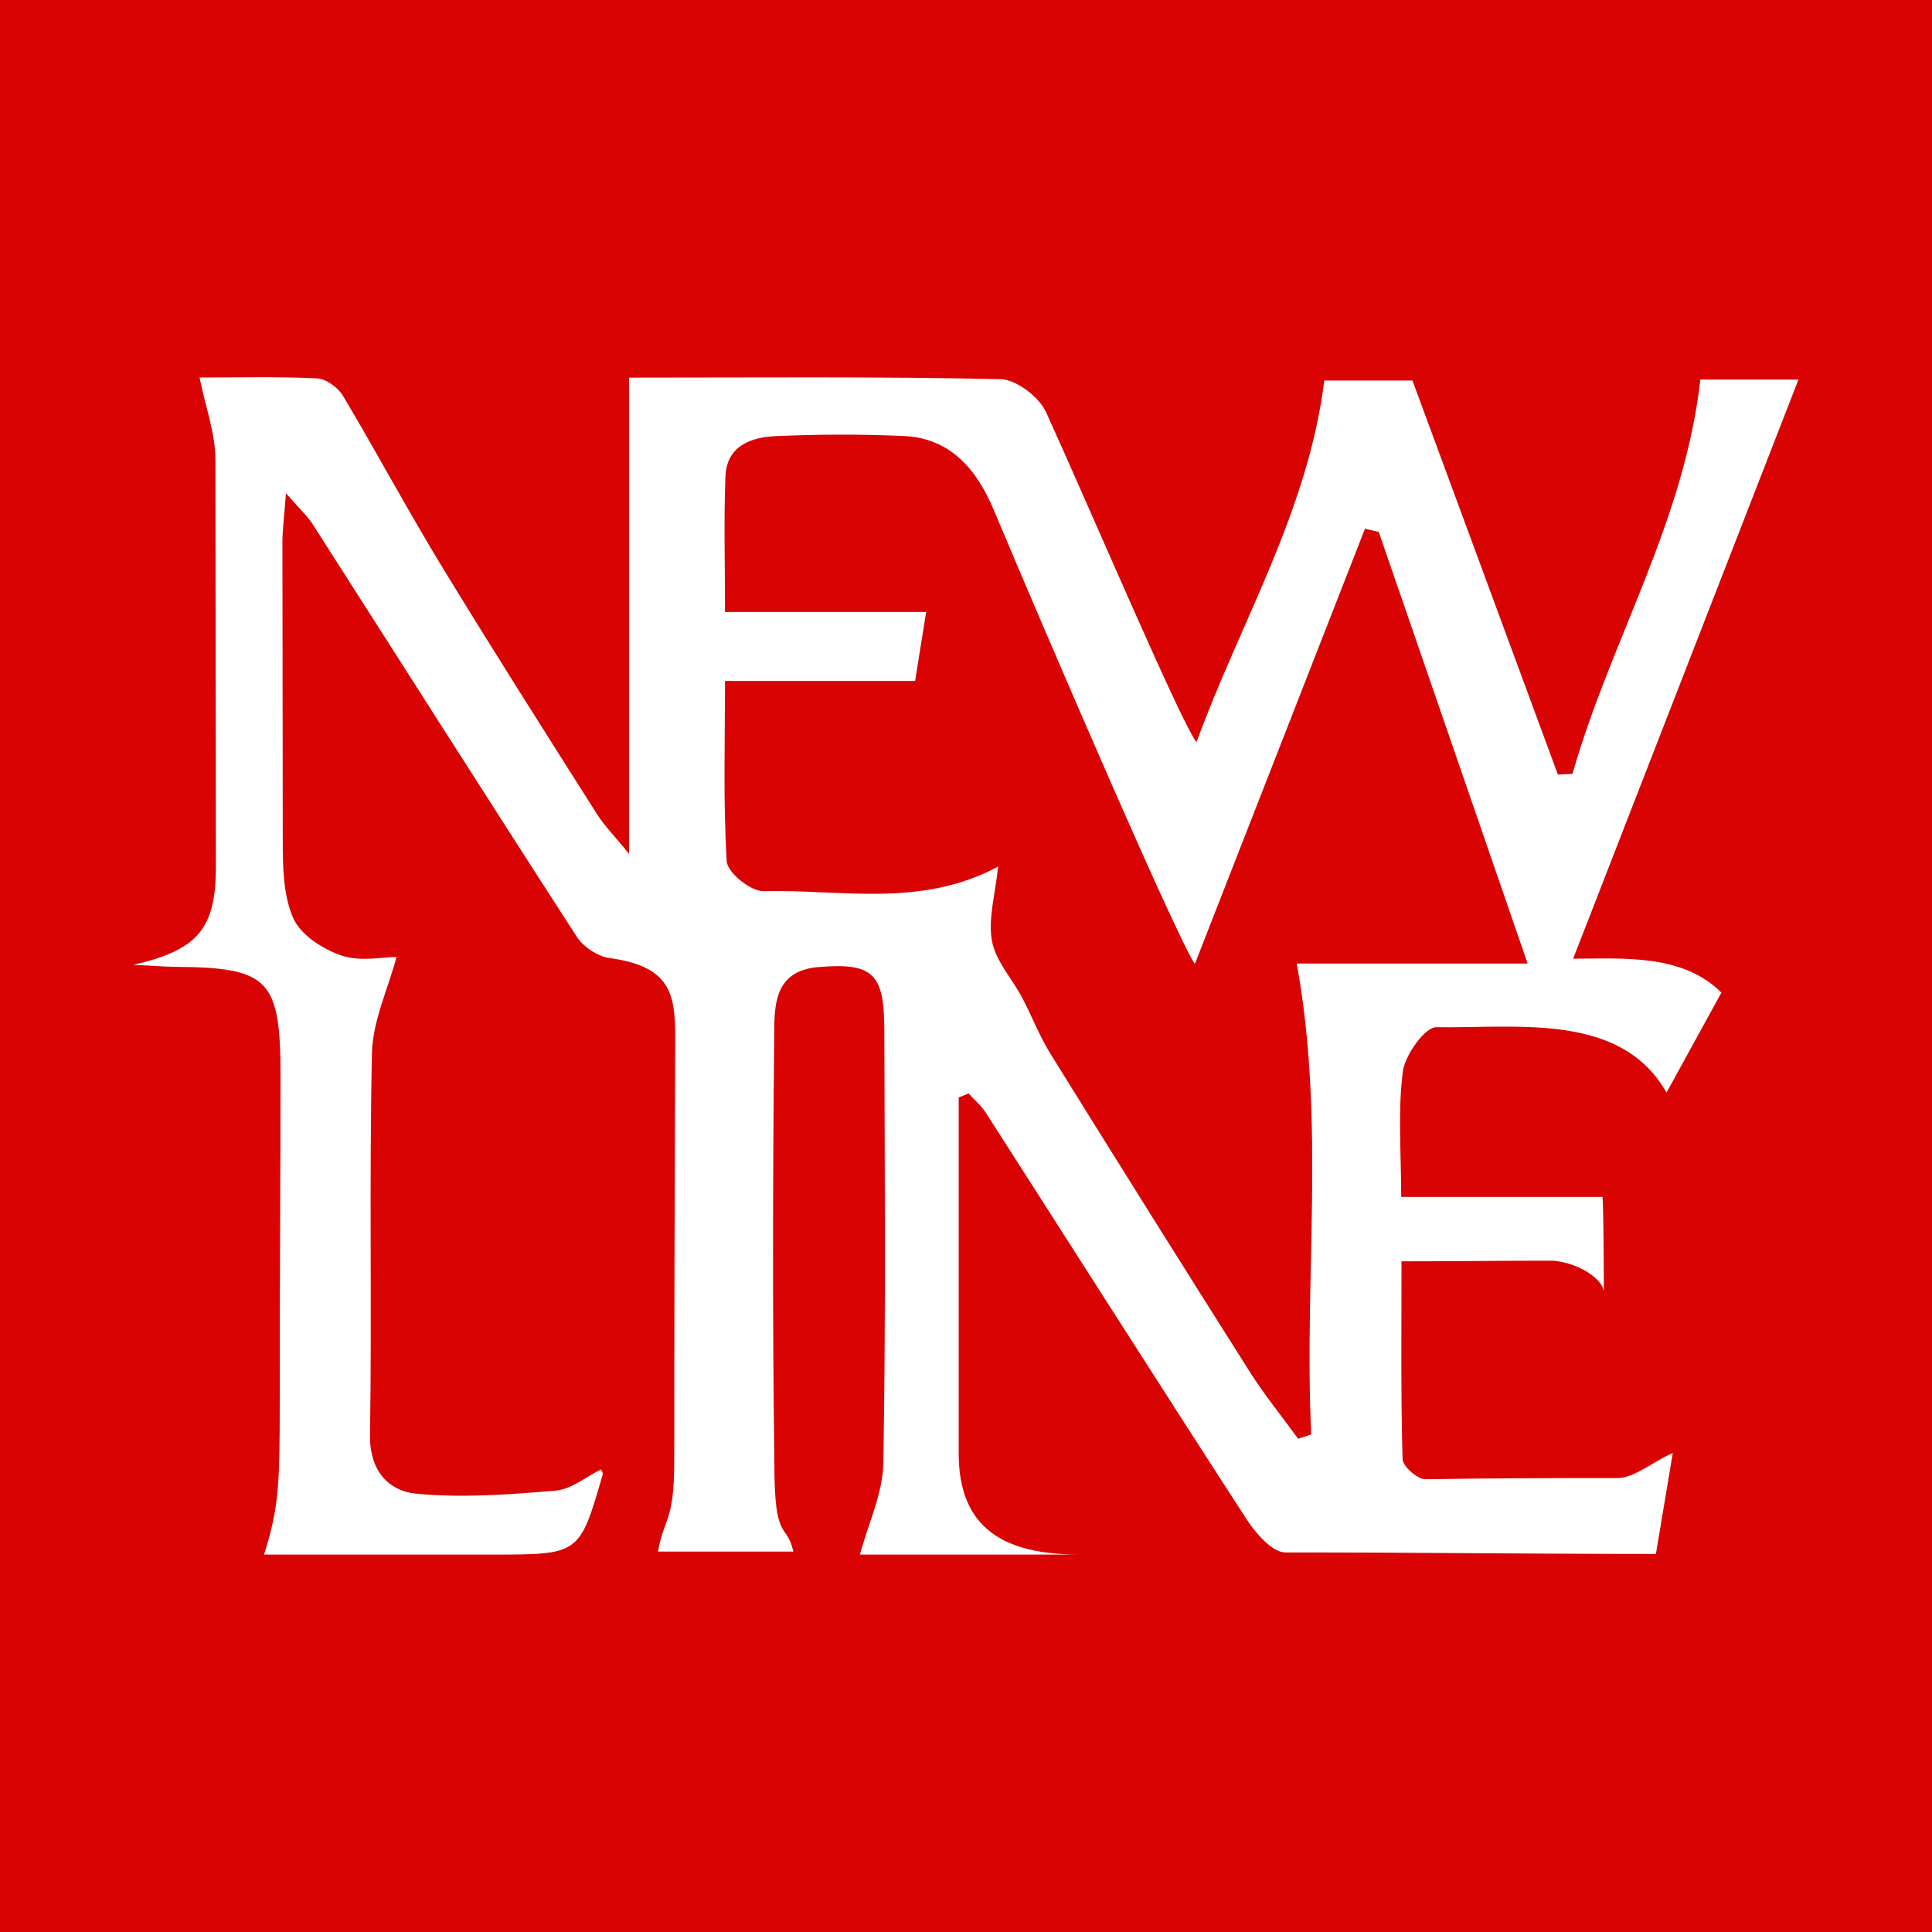
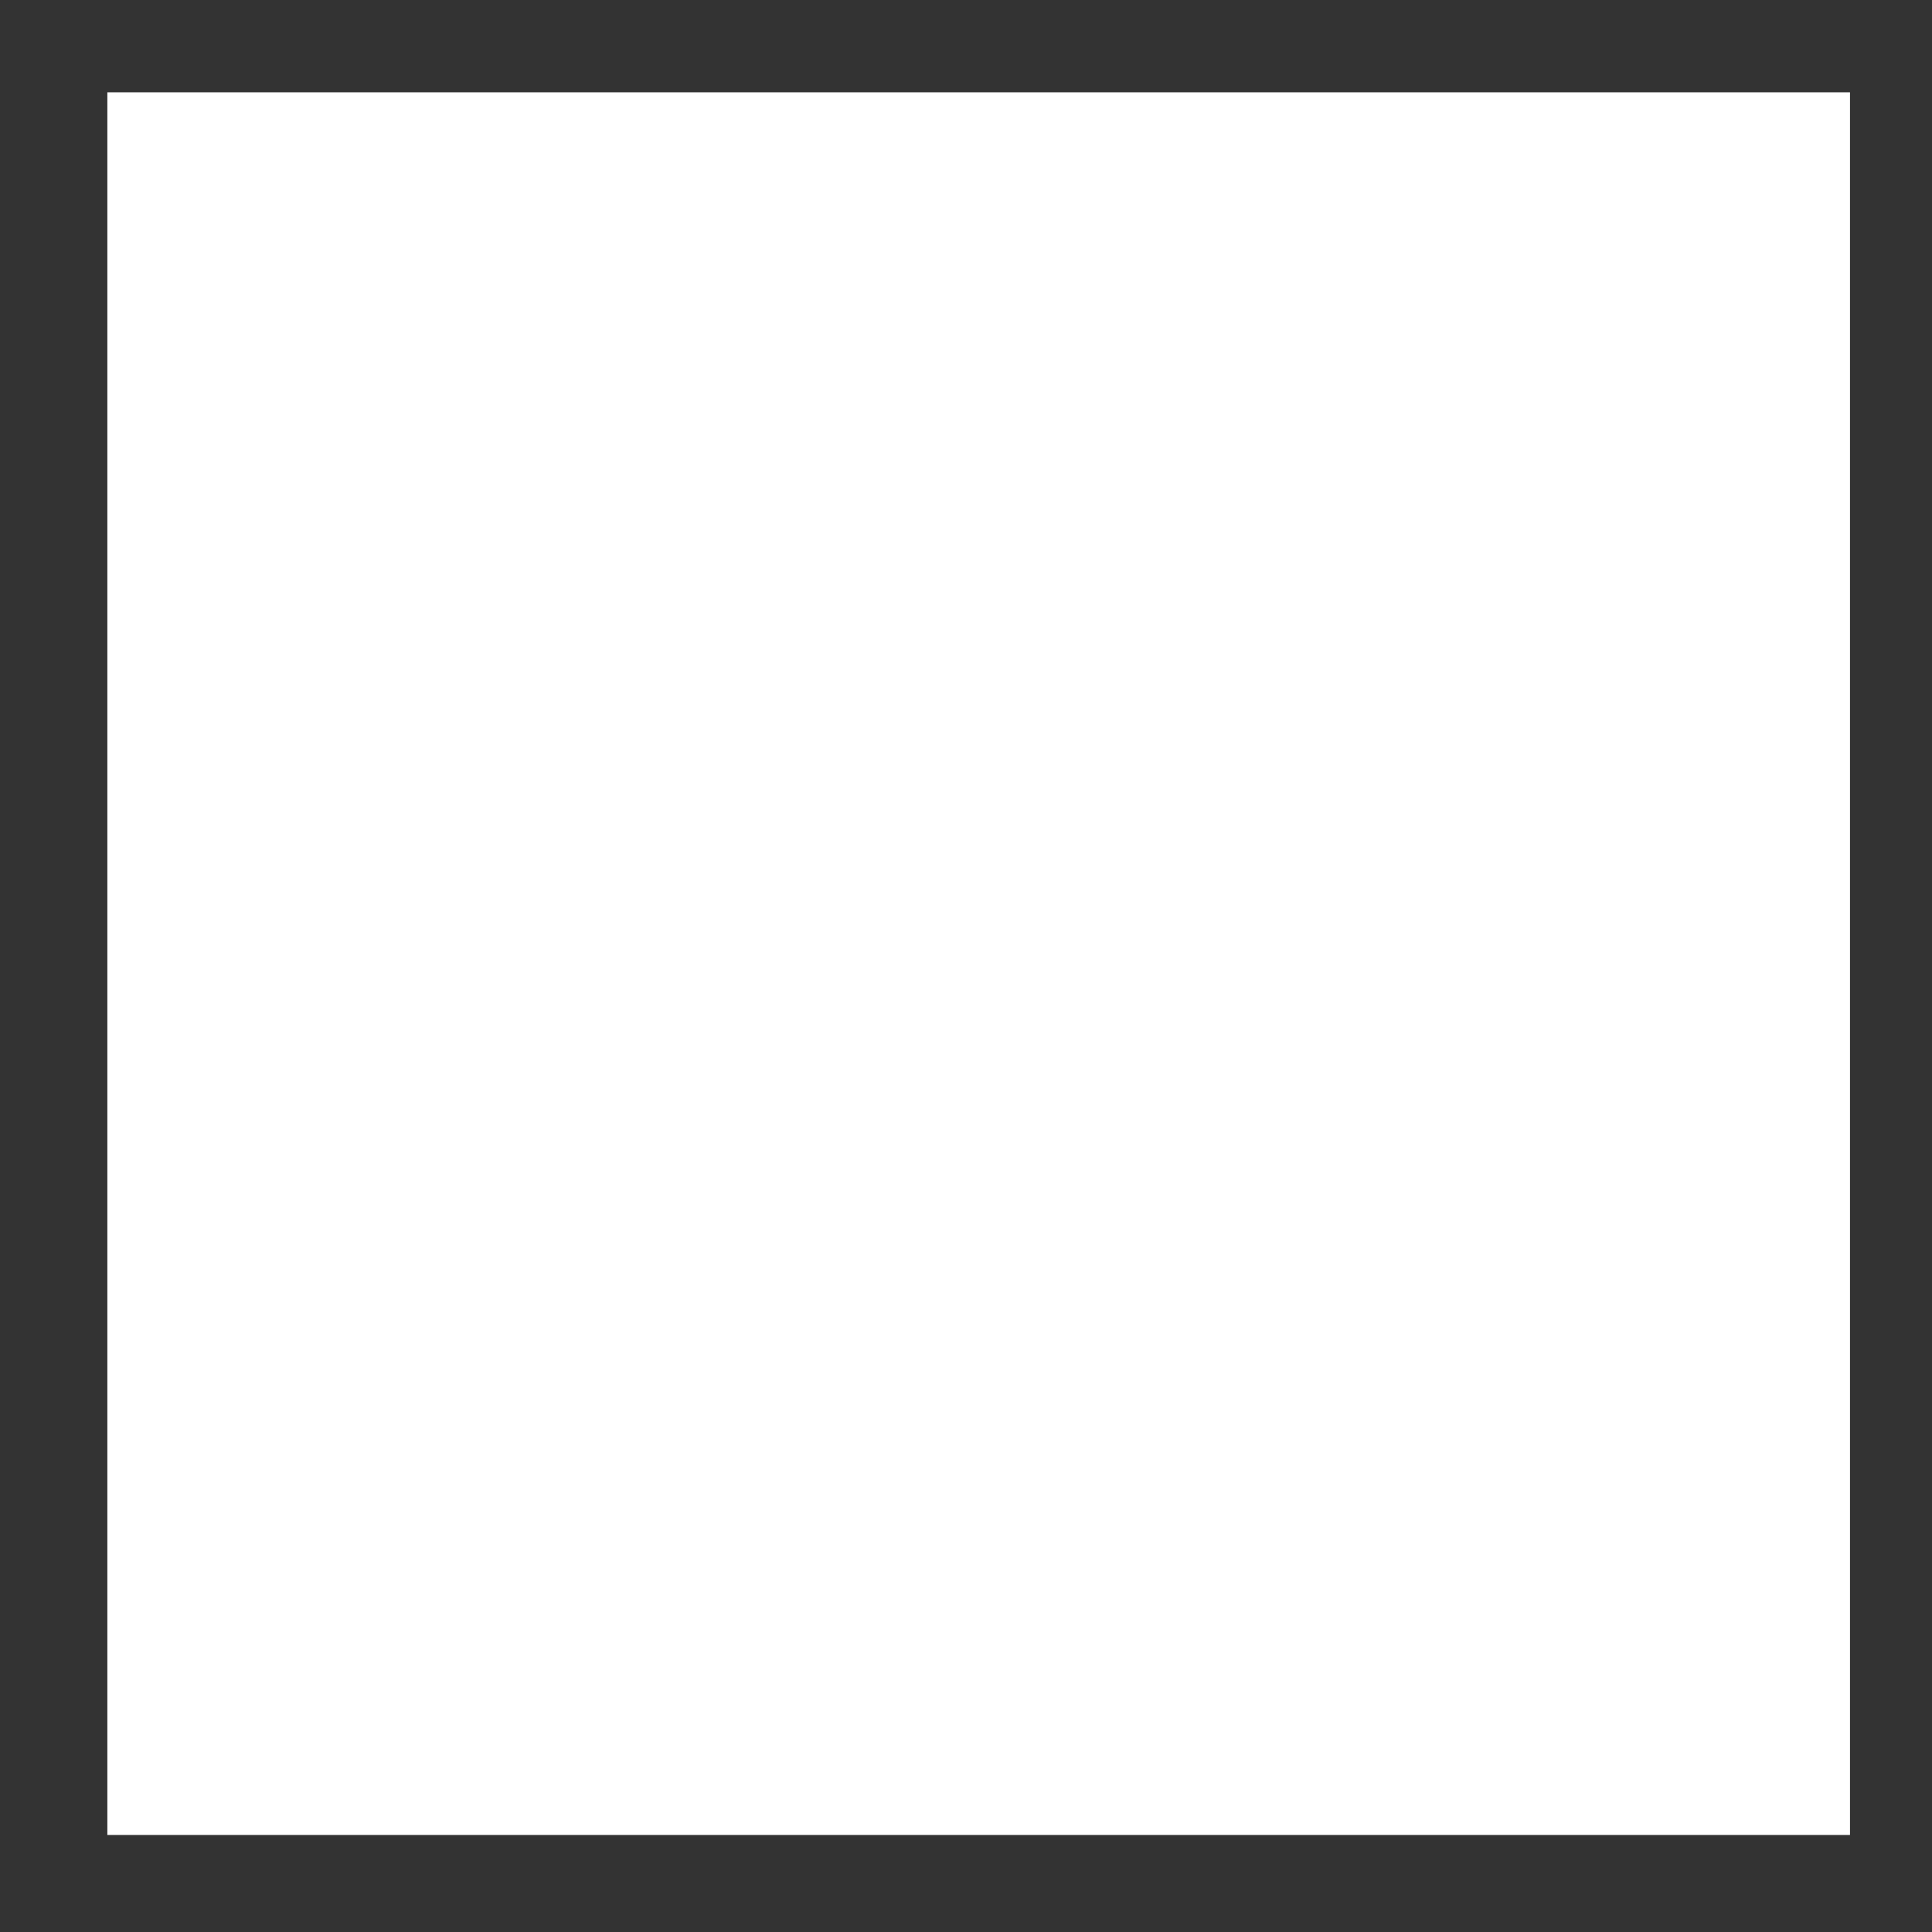
<svg xmlns="http://www.w3.org/2000/svg" version="1.1" id="Layer_1_xA0_Image_1_" x="0px" y="0px" viewBox="0 0 179.98 179.98" style="enable-background:new 0 0 179.98 179.98;" xml:space="preserve">
  <rect x="0" y="0" width="179.98" height="179.98" fill="#333333" stroke="none" />
  <style type="text/css">
	.st0{fill-rule:evenodd;clip-rule:evenodd;fill:#FFFFFF;}
	.st1{fill-rule:evenodd;clip-rule:evenodd;fill:#D90303;}
</style>
  <rect x="10" y="8.6" class="st0" width="162.34" height="162.34" />
-   <path class="st1" d="M0,0v179.98h179.98V0H0z M160.36,92.47c-1.62,2.95-3.23,5.89-5.11,9.31c-4.27-7.5-13.89-5.97-21.44-6.09  c-1.07-0.02-2.93,2.6-3.13,4.16c-0.47,3.68-0.15,7.47-0.15,11.65c5.93,0,12.73,0,18.76,0c0.1,1.5,0.12,7.8,0.12,8.88  c0-1.08-2.12-2.7-4.73-2.94c-6.37,0-7.19,0.06-14.12,0.06c0,6.53-0.07,12.49,0.1,18.43c0.02,0.67,1.39,1.88,2.12,1.87  c6.19-0.09,10.55-0.11,17.97-0.11c1.5,0,3.54-1.71,5.08-2.32c-0.5,2.97-1.01,6.05-1.57,9.39c-12.59,0-21.43-0.14-34.51-0.14  c-1.25,0-2.78-1.8-3.64-3.12c-8.14-12.56-16.16-25.19-24.24-37.79c-0.44-0.69-1.09-1.24-1.64-1.85c-0.31,0.13-0.62,0.25-0.92,0.38  c0,5.43,0,27.54,0,33.17c0,6.98,4.23,9.41,11.26,9.41c-3.52,0-7.03,0-10.55,0c-3.58,0-7.16,0-9.91,0c0.78-2.91,2.13-5.7,2.18-8.52  c0.23-13.49,0.13-26.99,0.09-40.49c-0.02-5.16-1.11-6.14-6.15-5.72c-4.26,0.36-4.09,3.81-4.11,6.62  c-0.13,13.25-0.16,26.5,0.02,39.74c0,7.32,1.13,5.3,1.77,8.09c-4.05,0-8.76,0-12.61,0c0.53-3.1,1.51-2.77,1.51-8.35  c0-12.87,0.05-26.74,0.09-39.62c0.01-4.05-0.51-6.56-6.12-7.32c-1.1-0.15-2.44-1.04-3.05-1.99c-8.26-12.77-16.4-25.61-24.6-38.42  c-0.48-0.76-1.18-1.38-2.49-2.89c-0.17,2.23-0.33,3.4-0.33,4.58c0,10.66,0.03,16.91,0.03,27.74c0,2.45,0.03,5.11,0.98,7.27  c0.69,1.56,2.77,2.9,4.51,3.48c1.76,0.59,3.88,0.13,5.11,0.13c-0.82,3.05-2.22,5.97-2.29,8.93c-0.26,11.87,0,23.74-0.18,35.62  c-0.05,3.31,1.72,5.2,4.32,5.45c4.28,0.41,8.67,0.08,12.98-0.29c1.46-0.12,2.82-1.29,4.22-1.97c0.02,0.05,0.2,0.3,0.15,0.49  c-2.15,7.44-2.15,7.44-10.22,7.44c-7.37,0-14.74,0-21.32,0c1.37-4.38,1.46-6.38,1.46-14.35c0-13.03,0.07-20.24,0.07-30.37  c0-8.83-1.11-9.97-9.69-10.03c-1.05-0.01-2.1-0.1-4.01-0.19c6-1.38,7.68-3.36,7.68-9.14c0-14.05-0.04-25.25-0.04-37.87  c0-2.49-0.93-4.97-1.48-7.7c3.52,0,7.24-0.1,10.94,0.08c0.85,0.04,1.97,0.86,2.43,1.64c3.13,5.25,6.01,10.64,9.19,15.86  c4.72,7.75,9.59,15.4,14.45,23.07c0.71,1.12,1.67,2.08,3,3.72c0-15.37,0-29.71,0-44.36c11.36,0,22.98-0.11,34.59,0.14  c1.48,0.03,3.62,1.66,4.26,3.08c3.96,8.69,12.72,29.28,14.02,30.73c4.08-11.2,10.36-21.42,11.9-33.68c2.47,0,5.28,0,8.21,0  c4.49,12.17,9.02,24.44,13.55,36.71c0.45-0.02,0.91-0.05,1.36-0.07c3.49-12.29,10.42-23.45,11.91-36.73c2.42,0,5.5,0,9.14,0  c-7.07,18.17-14.01,36-20.99,53.95C151.33,89.3,156.74,88.86,160.36,92.47z M128.44,49.55c4.55,13.21,9.11,26.41,13.87,40.21  c-7.84,0-14.89,0-21.51,0c2.7,14.82,0.65,29.38,1.35,43.87c-0.41,0.13-0.81,0.27-1.22,0.4c-1.52-2.09-3.16-4.11-4.54-6.29  c-6.23-9.84-12.41-19.71-18.55-29.6c-1.02-1.65-1.72-3.5-2.63-5.22c-0.94-1.77-2.46-3.4-2.8-5.26c-0.38-2.05,0.3-4.3,0.57-6.93  c-7.24,3.88-14.66,2.1-21.87,2.29c-1.16,0.03-3.34-1.73-3.41-2.77c-0.34-5.57-0.16-11.17-0.16-16.81c6.08,0,11.83,0,17.71,0  c0.31-1.95,0.63-3.98,1.03-6.43c-6.21,0-12.26,0-18.74,0c0-4.47-0.12-8.55,0.04-12.63c0.11-2.83,2.37-3.65,4.67-3.75  c3.99-0.18,8-0.19,11.98-0.01c4.39,0.2,6.82,3.24,8.34,6.87c5.26,12.53,17.14,40.05,18.74,42.31c5.54-14.16,10.69-27.36,15.85-40.55  C127.59,49.36,128.01,49.46,128.44,49.55z" />
</svg>